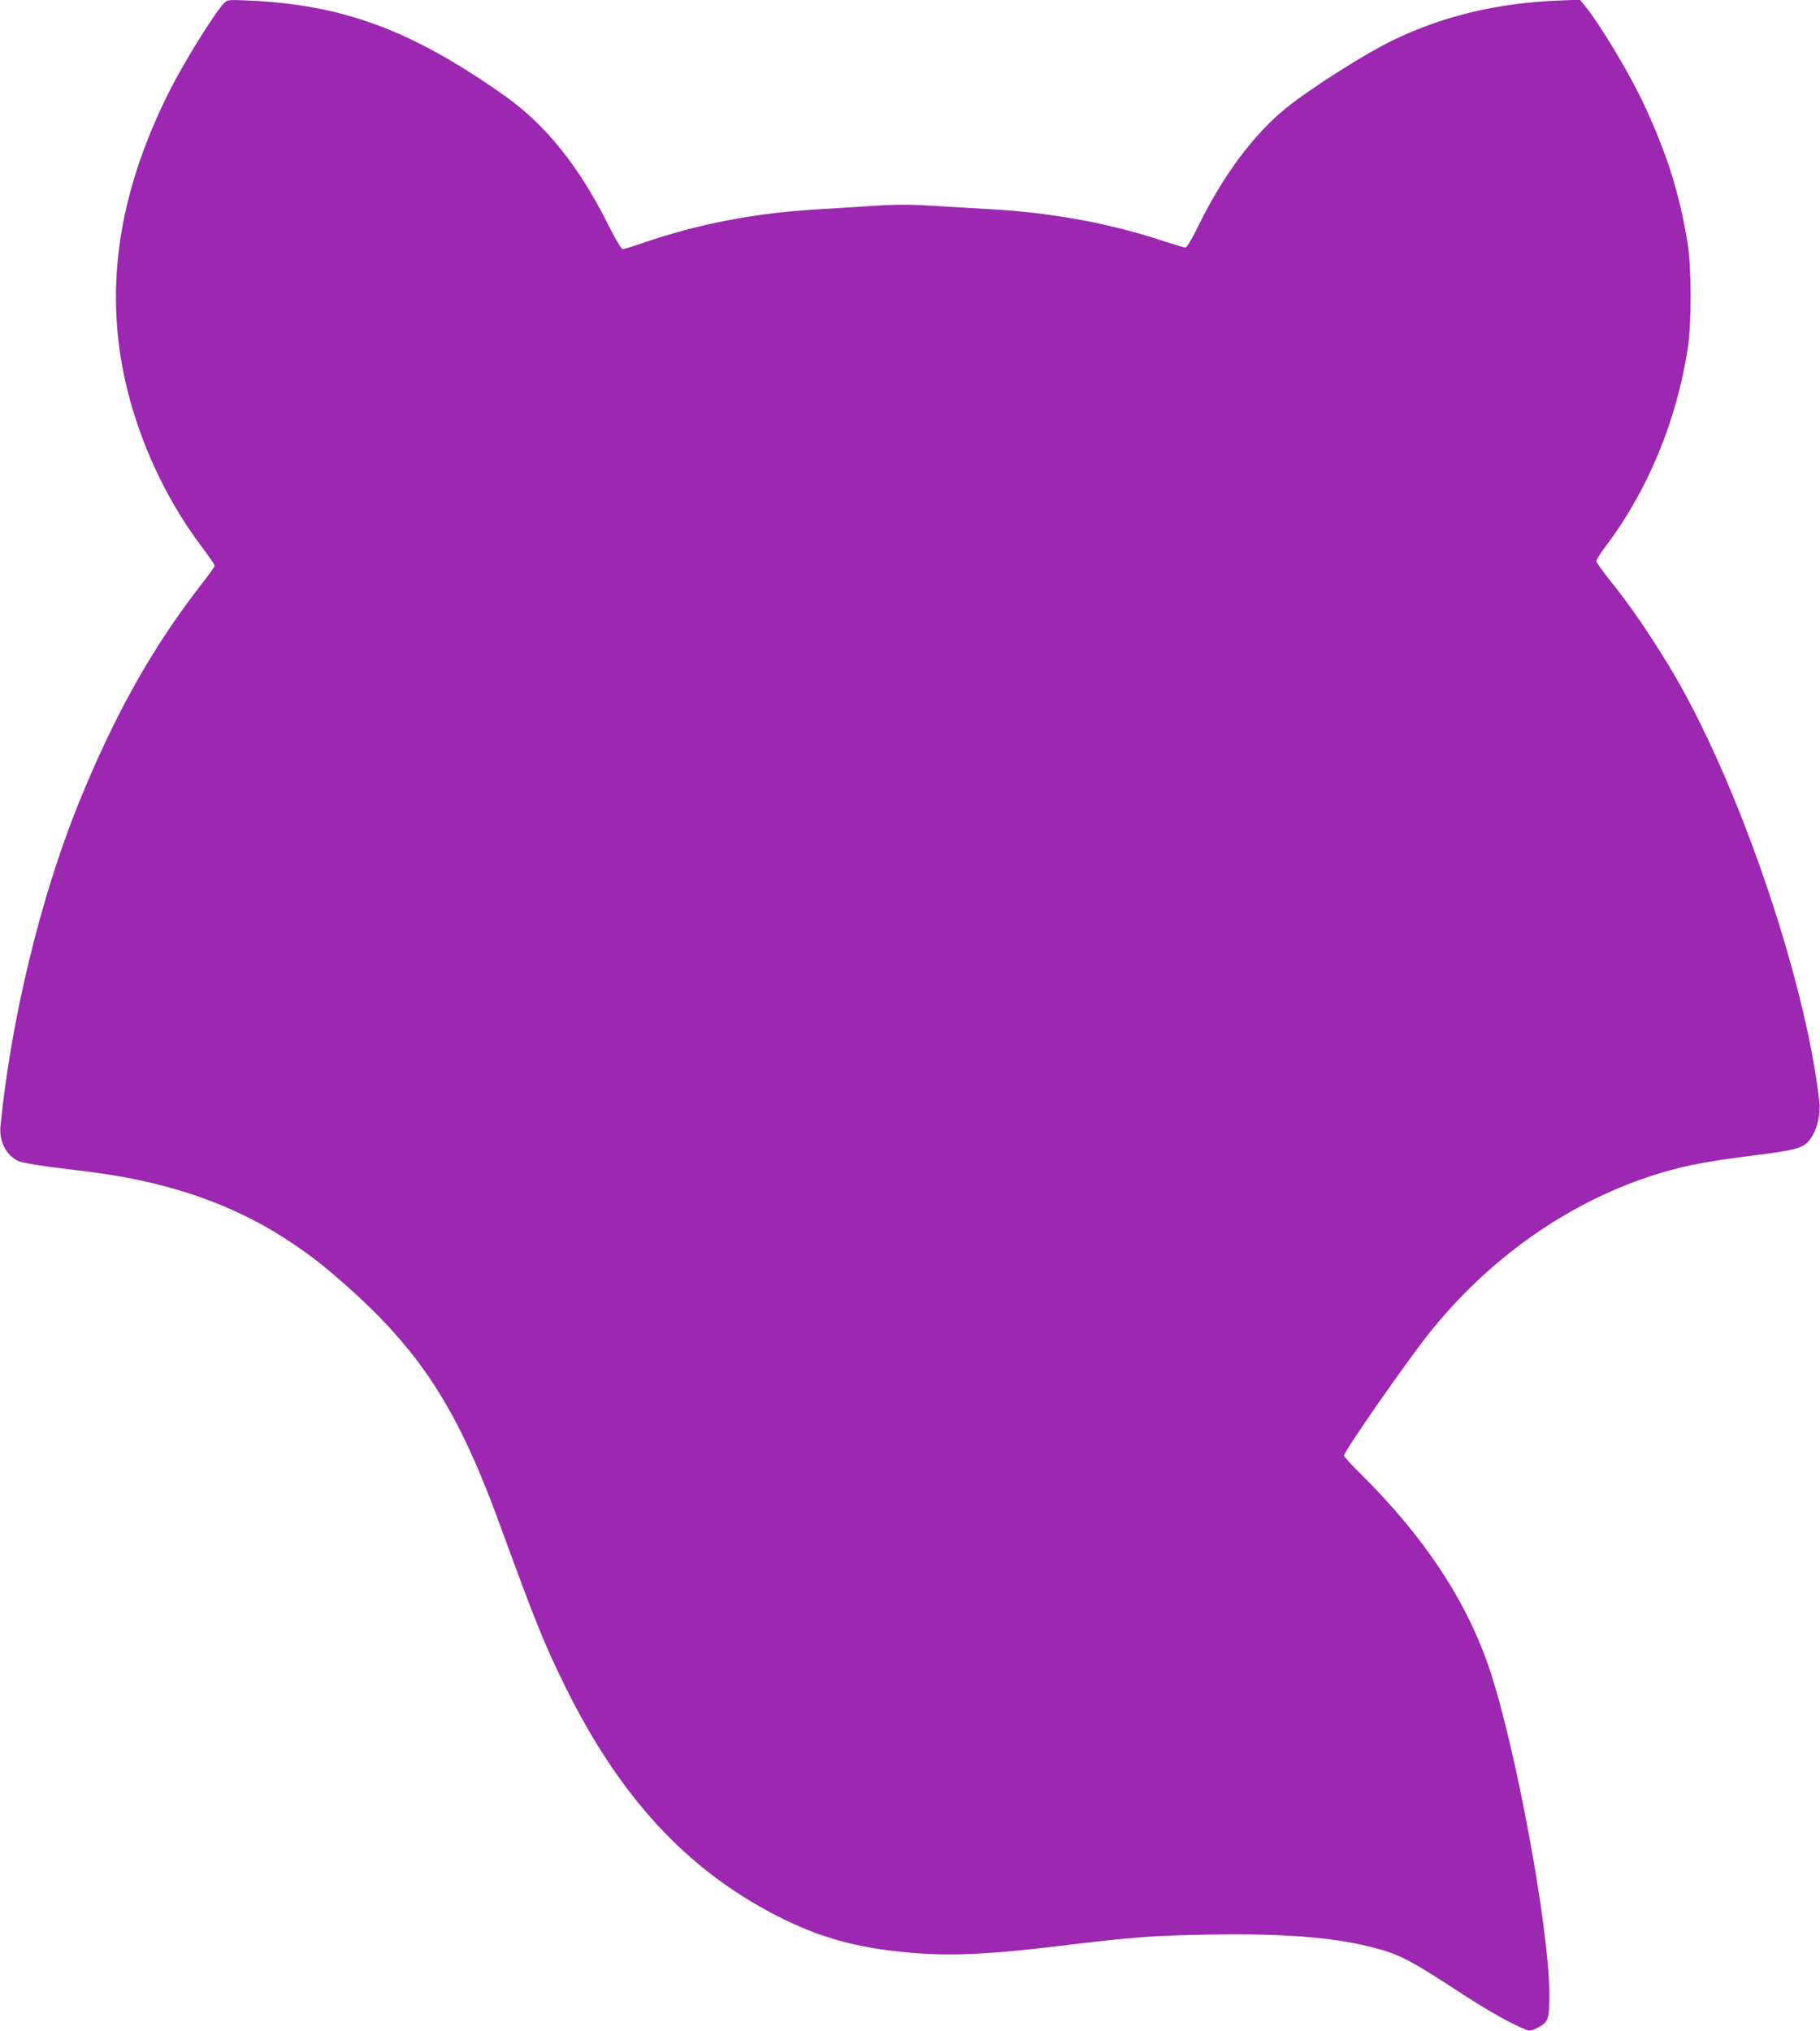
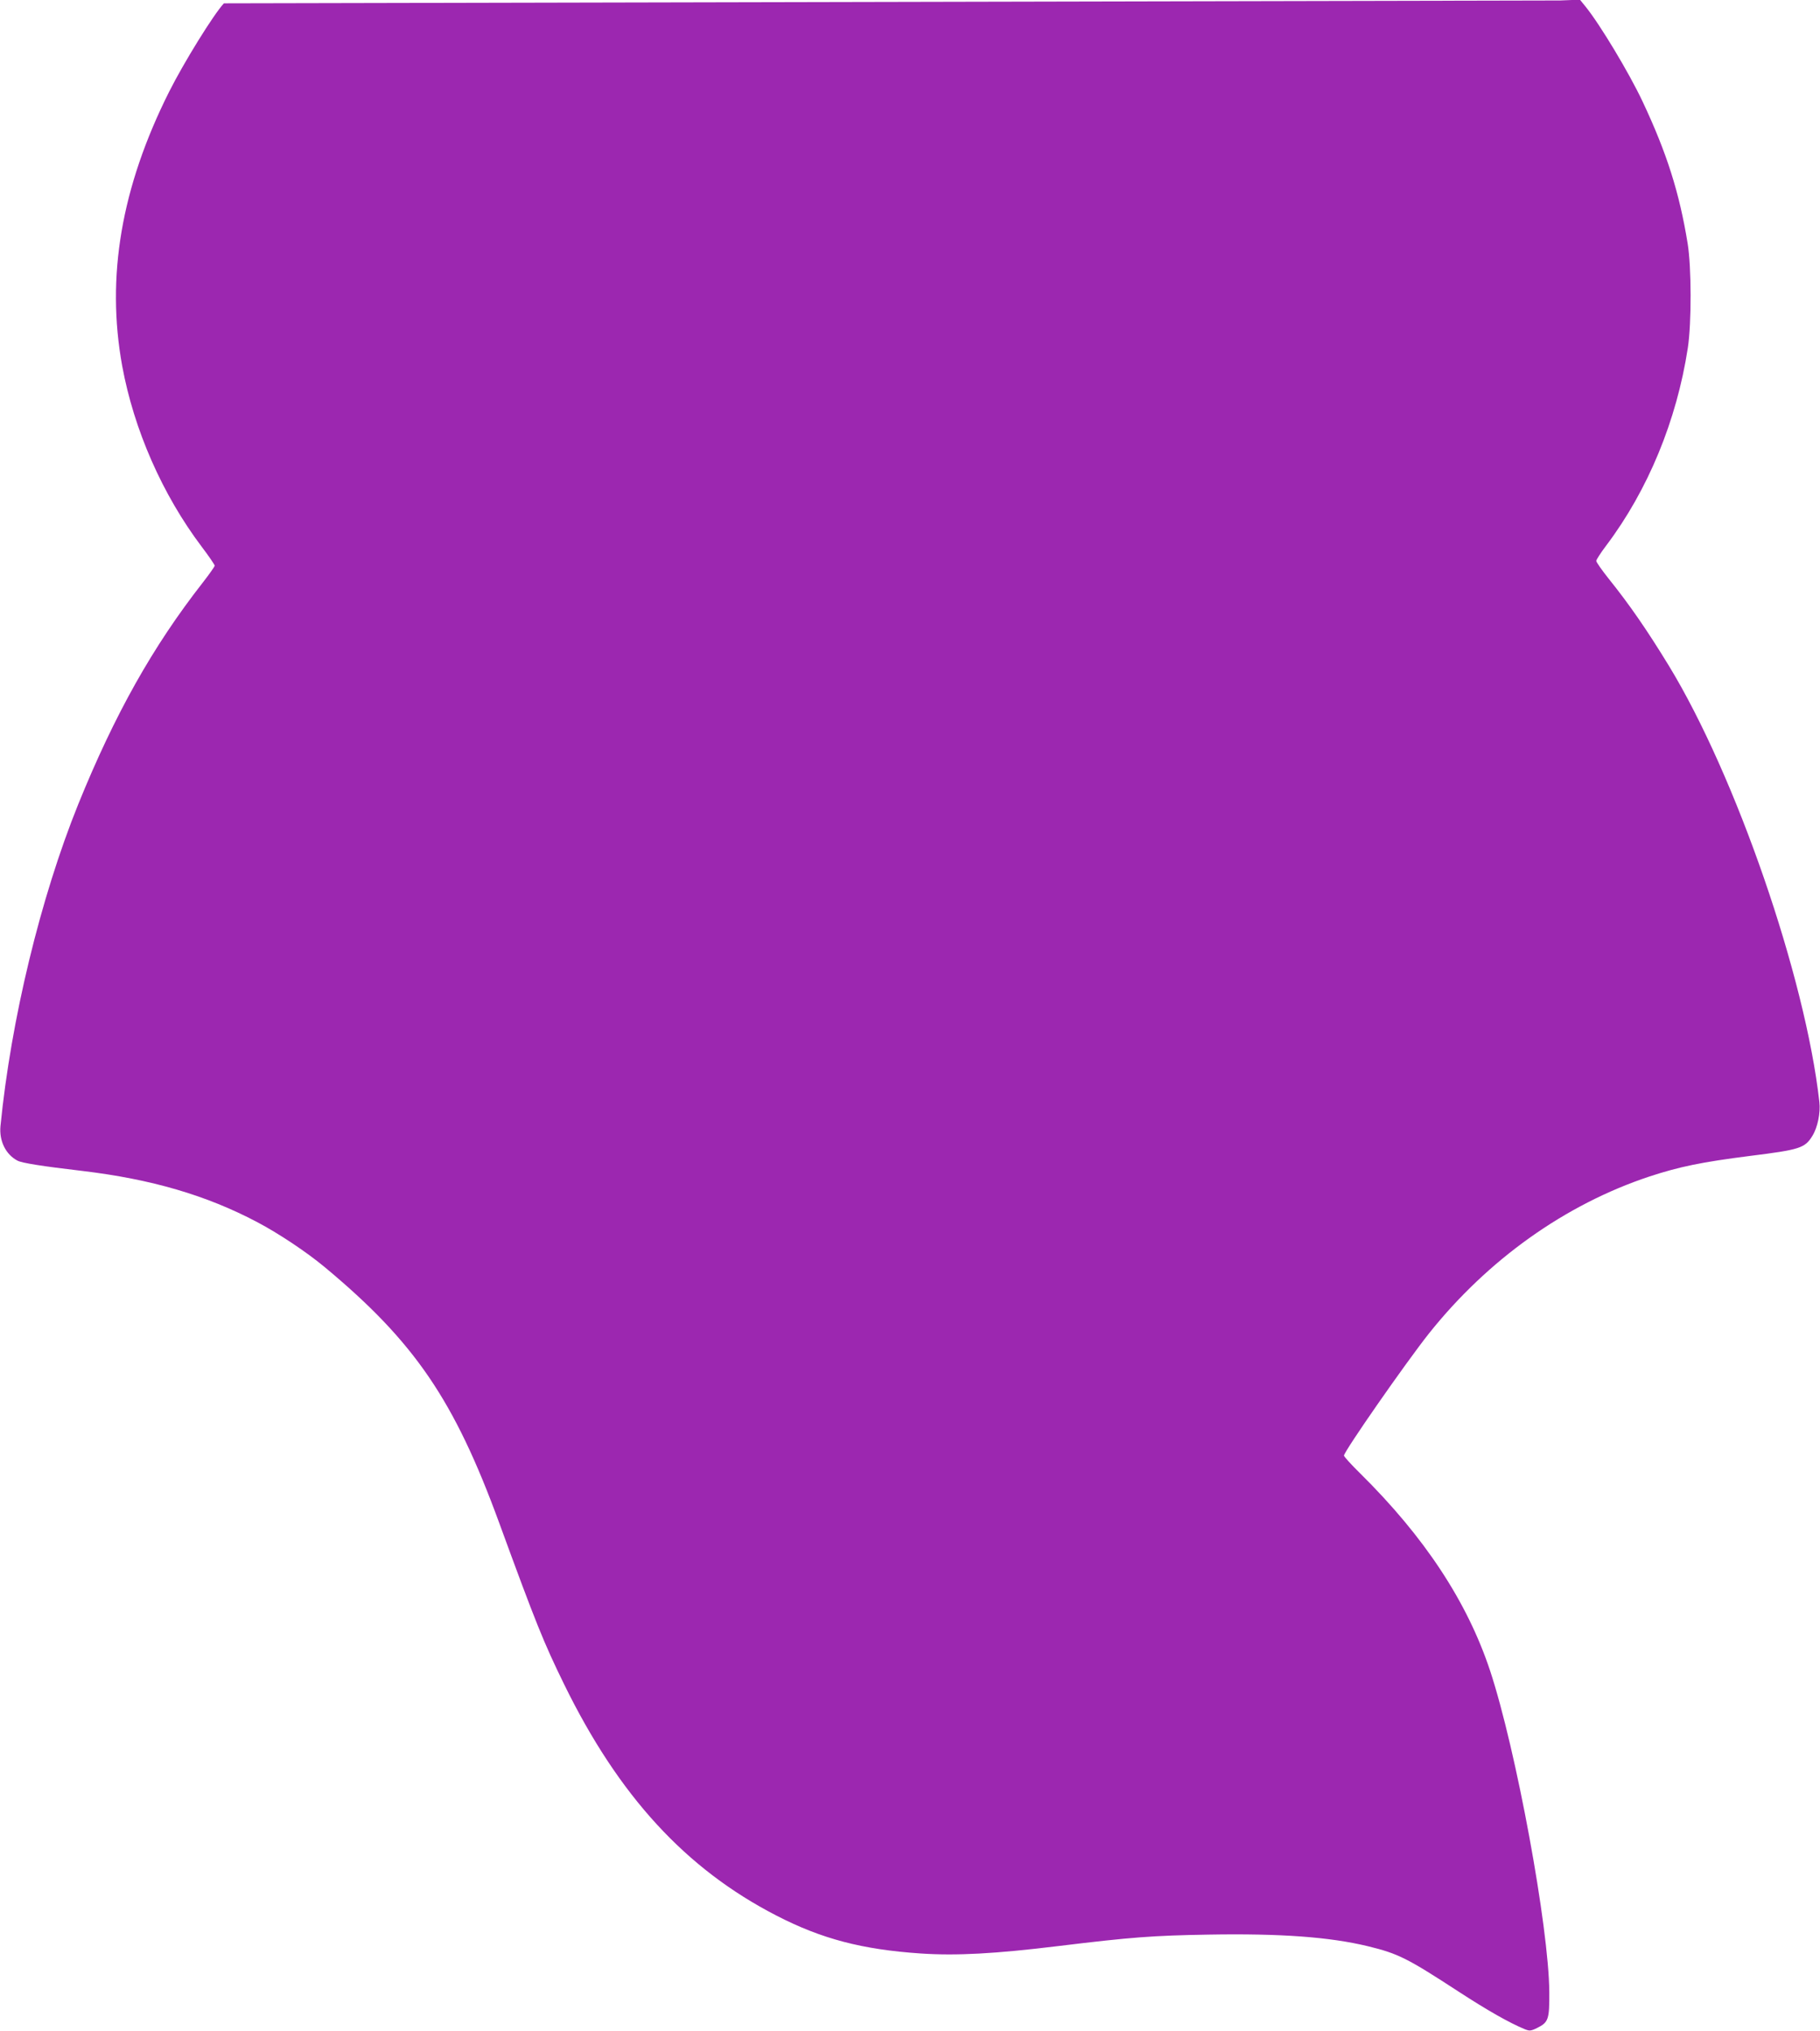
<svg xmlns="http://www.w3.org/2000/svg" version="1.0" width="1147pt" height="1280pt" viewBox="0 0 1147 1280" preserveAspectRatio="xMidYMid meet">
  <g transform="translate(0,1280) scale(0.1,-0.1)" fill="#9c27b0" stroke="none">
-     <path d="M1411 12779 c-65 -70 -252 -372 -345 -557 -302 -602 -398 -1166 -296 -1728 74 -403 253 -811 502 -1141 45 -59 81 -113 81 -118 0 -6 -34 -54 -76 -108 -315 -403 -554 -829 -784 -1396 -238 -590 -424 -1359 -490 -2028 -9 -94 33 -179 107 -218 28 -15 154 -35 410 -65 434 -52 780 -153 1100 -322 135 -71 312 -189 425 -283 568 -472 818 -839 1101 -1613 233 -637 280 -753 409 -1017 345 -705 767 -1164 1338 -1458 285 -147 540 -214 910 -239 224 -15 467 -2 868 47 460 56 595 66 944 72 455 8 765 -15 1005 -73 193 -47 248 -75 575 -288 180 -117 317 -195 414 -235 30 -12 38 -12 77 7 73 36 79 54 78 227 -3 409 -209 1528 -373 2025 -144 434 -412 842 -820 1245 -56 55 -101 105 -101 111 0 26 390 586 535 769 372 467 860 814 1390 990 189 62 329 91 636 130 312 39 344 49 391 126 33 53 52 145 44 214 -88 787 -526 2056 -949 2750 -137 224 -248 385 -379 548 -43 54 -78 104 -78 112 0 7 28 51 63 97 263 349 444 788 514 1245 24 157 23 511 -1 658 -52 320 -131 570 -284 895 -84 179 -269 487 -360 599 l-35 43 -126 -5 c-392 -15 -737 -98 -1049 -249 -182 -88 -517 -301 -674 -427 -206 -166 -398 -423 -558 -749 -42 -86 -70 -132 -80 -132 -9 0 -68 18 -133 39 -323 109 -697 179 -1070 201 -95 6 -246 15 -337 20 -206 13 -276 13 -465 0 -82 -5 -227 -14 -322 -20 -388 -23 -744 -92 -1088 -210 -63 -22 -122 -40 -130 -40 -9 0 -45 59 -94 158 -186 370 -392 625 -651 809 -587 414 -1015 573 -1616 600 -128 5 -131 5 -153 -18z" />
+     <path d="M1411 12779 c-65 -70 -252 -372 -345 -557 -302 -602 -398 -1166 -296 -1728 74 -403 253 -811 502 -1141 45 -59 81 -113 81 -118 0 -6 -34 -54 -76 -108 -315 -403 -554 -829 -784 -1396 -238 -590 -424 -1359 -490 -2028 -9 -94 33 -179 107 -218 28 -15 154 -35 410 -65 434 -52 780 -153 1100 -322 135 -71 312 -189 425 -283 568 -472 818 -839 1101 -1613 233 -637 280 -753 409 -1017 345 -705 767 -1164 1338 -1458 285 -147 540 -214 910 -239 224 -15 467 -2 868 47 460 56 595 66 944 72 455 8 765 -15 1005 -73 193 -47 248 -75 575 -288 180 -117 317 -195 414 -235 30 -12 38 -12 77 7 73 36 79 54 78 227 -3 409 -209 1528 -373 2025 -144 434 -412 842 -820 1245 -56 55 -101 105 -101 111 0 26 390 586 535 769 372 467 860 814 1390 990 189 62 329 91 636 130 312 39 344 49 391 126 33 53 52 145 44 214 -88 787 -526 2056 -949 2750 -137 224 -248 385 -379 548 -43 54 -78 104 -78 112 0 7 28 51 63 97 263 349 444 788 514 1245 24 157 23 511 -1 658 -52 320 -131 570 -284 895 -84 179 -269 487 -360 599 l-35 43 -126 -5 z" />
  </g>
</svg>